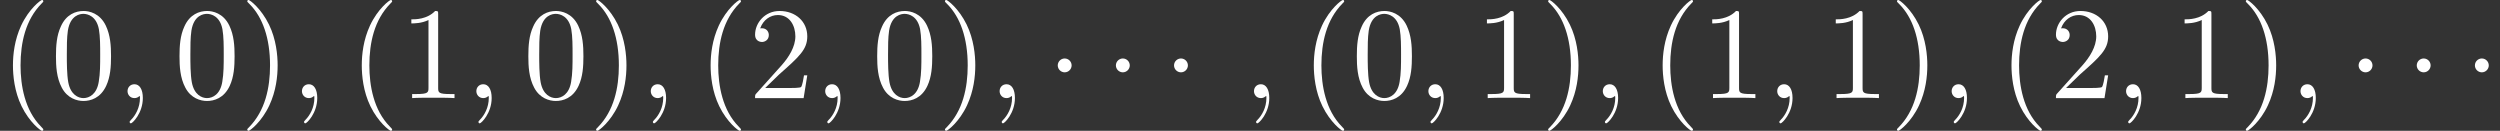
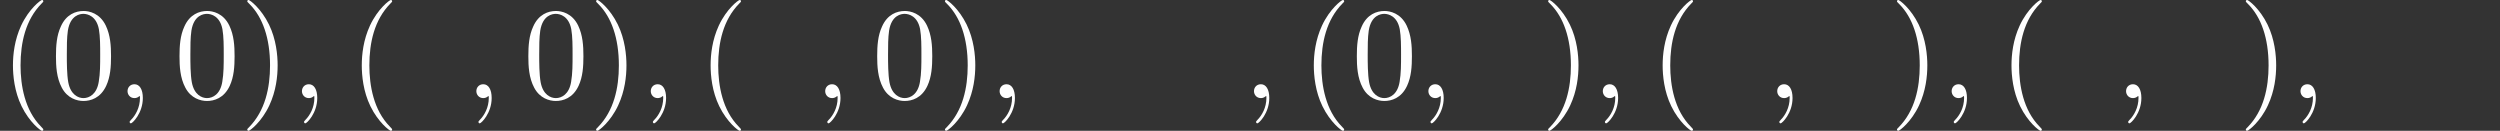
<svg xmlns="http://www.w3.org/2000/svg" xmlns:xlink="http://www.w3.org/1999/xlink" version="1.1" width="208.485pt" height="10.909pt" viewBox="128.884 74.11 208.485 10.909">
  <rect x="128.884" y="74.11" width="208.485" height="10.909" fill="#333333" stroke="none" />
  <defs>
-     <path id="g0-1" d="M2.095-2.727C2.095-3.044 1.833-3.305 1.516-3.305S.938-3.044 .938-2.727S1.2-2.149 1.516-2.149S2.095-2.411 2.095-2.727Z" />
    <path id="g2-40" d="M3.611 2.618C3.611 2.585 3.611 2.564 3.425 2.378C2.062 1.004 1.713-1.058 1.713-2.727C1.713-4.625 2.127-6.524 3.469-7.887C3.611-8.018 3.611-8.04 3.611-8.073C3.611-8.149 3.567-8.182 3.502-8.182C3.393-8.182 2.411-7.44 1.767-6.055C1.211-4.855 1.08-3.644 1.08-2.727C1.08-1.876 1.2-.556 1.8 .676C2.455 2.018 3.393 2.727 3.502 2.727C3.567 2.727 3.611 2.695 3.611 2.618Z" />
    <path id="g2-41" d="M3.153-2.727C3.153-3.578 3.033-4.898 2.433-6.131C1.778-7.473 .84-8.182 .731-8.182C.665-8.182 .622-8.138 .622-8.073C.622-8.04 .622-8.018 .829-7.822C1.898-6.742 2.52-5.007 2.52-2.727C2.52-.862 2.116 1.058 .764 2.433C.622 2.564 .622 2.585 .622 2.618C.622 2.684 .665 2.727 .731 2.727C.84 2.727 1.822 1.985 2.465 .6C3.022-.6 3.153-1.811 3.153-2.727Z" />
-     <path id="g2-48" d="M5.018-3.491C5.018-4.364 4.964-5.236 4.582-6.044C4.08-7.091 3.185-7.265 2.727-7.265C2.073-7.265 1.276-6.982 .829-5.967C.48-5.215 .425-4.364 .425-3.491C.425-2.673 .469-1.691 .916-.862C1.385 .022 2.182 .24 2.716 .24C3.305 .24 4.135 .011 4.615-1.025C4.964-1.778 5.018-2.629 5.018-3.491ZM2.716 0C2.291 0 1.647-.273 1.451-1.32C1.331-1.975 1.331-2.978 1.331-3.622C1.331-4.32 1.331-5.04 1.418-5.629C1.625-6.927 2.444-7.025 2.716-7.025C3.076-7.025 3.796-6.829 4.004-5.749C4.113-5.138 4.113-4.309 4.113-3.622C4.113-2.804 4.113-2.062 3.993-1.364C3.829-.327 3.207 0 2.716 0Z" />
-     <path id="g2-49" d="M3.207-6.982C3.207-7.244 3.207-7.265 2.956-7.265C2.28-6.567 1.32-6.567 .971-6.567V-6.229C1.189-6.229 1.833-6.229 2.4-6.513V-.862C2.4-.469 2.367-.338 1.385-.338H1.036V0C1.418-.033 2.367-.033 2.804-.033S4.189-.033 4.571 0V-.338H4.222C3.24-.338 3.207-.458 3.207-.862V-6.982Z" />
-     <path id="g2-50" d="M1.385-.84L2.542-1.964C4.244-3.469 4.898-4.058 4.898-5.149C4.898-6.393 3.916-7.265 2.585-7.265C1.353-7.265 .545-6.262 .545-5.291C.545-4.68 1.091-4.68 1.124-4.68C1.309-4.68 1.691-4.811 1.691-5.258C1.691-5.542 1.495-5.825 1.113-5.825C1.025-5.825 1.004-5.825 .971-5.815C1.222-6.524 1.811-6.927 2.444-6.927C3.436-6.927 3.905-6.044 3.905-5.149C3.905-4.276 3.36-3.415 2.76-2.738L.665-.404C.545-.284 .545-.262 .545 0H4.593L4.898-1.898H4.625C4.571-1.571 4.495-1.091 4.385-.927C4.309-.84 3.589-.84 3.349-.84H1.385Z" />
+     <path id="g2-48" d="M5.018-3.491C5.018-4.364 4.964-5.236 4.582-6.044C4.08-7.091 3.185-7.265 2.727-7.265C2.073-7.265 1.276-6.982 .829-5.967C.48-5.215 .425-4.364 .425-3.491C.425-2.673 .469-1.691 .916-.862C1.385 .022 2.182 .24 2.716 .24C3.305 .24 4.135 .011 4.615-1.025C4.964-1.778 5.018-2.629 5.018-3.491ZM2.716 0C2.291 0 1.647-.273 1.451-1.32C1.331-1.975 1.331-2.978 1.331-3.622C1.331-4.32 1.331-5.04 1.418-5.629C1.625-6.927 2.444-7.025 2.716-7.025C3.076-7.025 3.796-6.829 4.004-5.749C4.113-5.138 4.113-4.309 4.113-3.622C4.113-2.804 4.113-2.062 3.993-1.364C3.829-.327 3.207 0 2.716 0" />
    <path id="g1-59" d="M2.215-.011C2.215-.731 1.942-1.156 1.516-1.156C1.156-1.156 .938-.884 .938-.578C.938-.284 1.156 0 1.516 0C1.647 0 1.789-.044 1.898-.142C1.931-.164 1.942-.175 1.953-.175S1.975-.164 1.975-.011C1.975 .796 1.593 1.451 1.233 1.811C1.113 1.931 1.113 1.953 1.113 1.985C1.113 2.062 1.167 2.105 1.222 2.105C1.342 2.105 2.215 1.265 2.215-.011Z" />
  </defs>
  <g id="page1">
    <g fill="#fff">
      <use x="128.884" y="82.291" xlink:href="#g2-40" />
      <use x="133.126" y="82.291" xlink:href="#g2-48" />
      <use x="138.581" y="82.291" xlink:href="#g1-59" />
      <use x="143.429" y="82.291" xlink:href="#g2-48" />
      <use x="148.884" y="82.291" xlink:href="#g2-41" />
      <use x="153.126" y="82.291" xlink:href="#g1-59" />
      <use x="157.974" y="82.291" xlink:href="#g2-40" />
      <use x="162.217" y="82.291" xlink:href="#g2-49" />
      <use x="167.671" y="82.291" xlink:href="#g1-59" />
      <use x="172.52" y="82.291" xlink:href="#g2-48" />
      <use x="177.974" y="82.291" xlink:href="#g2-41" />
      <use x="182.217" y="82.291" xlink:href="#g1-59" />
      <use x="187.065" y="82.291" xlink:href="#g2-40" />
      <use x="191.308" y="82.291" xlink:href="#g2-50" />
      <use x="196.762" y="82.291" xlink:href="#g1-59" />
      <use x="201.611" y="82.291" xlink:href="#g2-48" />
      <use x="207.065" y="82.291" xlink:href="#g2-41" />
      <use x="211.308" y="82.291" xlink:href="#g1-59" />
      <use x="216.156" y="82.291" xlink:href="#g0-1" />
      <use x="221.005" y="82.291" xlink:href="#g0-1" />
      <use x="225.853" y="82.291" xlink:href="#g0-1" />
      <use x="232.52" y="82.291" xlink:href="#g1-59" />
      <use x="237.368" y="82.291" xlink:href="#g2-40" />
      <use x="241.611" y="82.291" xlink:href="#g2-48" />
      <use x="247.065" y="82.291" xlink:href="#g1-59" />
      <use x="251.914" y="82.291" xlink:href="#g2-49" />
      <use x="257.368" y="82.291" xlink:href="#g2-41" />
      <use x="261.611" y="82.291" xlink:href="#g1-59" />
      <use x="266.459" y="82.291" xlink:href="#g2-40" />
      <use x="270.702" y="82.291" xlink:href="#g2-49" />
      <use x="276.156" y="82.291" xlink:href="#g1-59" />
      <use x="281.005" y="82.291" xlink:href="#g2-49" />
      <use x="286.459" y="82.291" xlink:href="#g2-41" />
      <use x="290.702" y="82.291" xlink:href="#g1-59" />
      <use x="295.55" y="82.291" xlink:href="#g2-40" />
      <use x="299.793" y="82.291" xlink:href="#g2-50" />
      <use x="305.247" y="82.291" xlink:href="#g1-59" />
      <use x="310.096" y="82.291" xlink:href="#g2-49" />
      <use x="315.55" y="82.291" xlink:href="#g2-41" />
      <use x="319.793" y="82.291" xlink:href="#g1-59" />
      <use x="324.641" y="82.291" xlink:href="#g0-1" />
      <use x="329.489" y="82.291" xlink:href="#g0-1" />
      <use x="334.338" y="82.291" xlink:href="#g0-1" />
    </g>
  </g>
</svg>